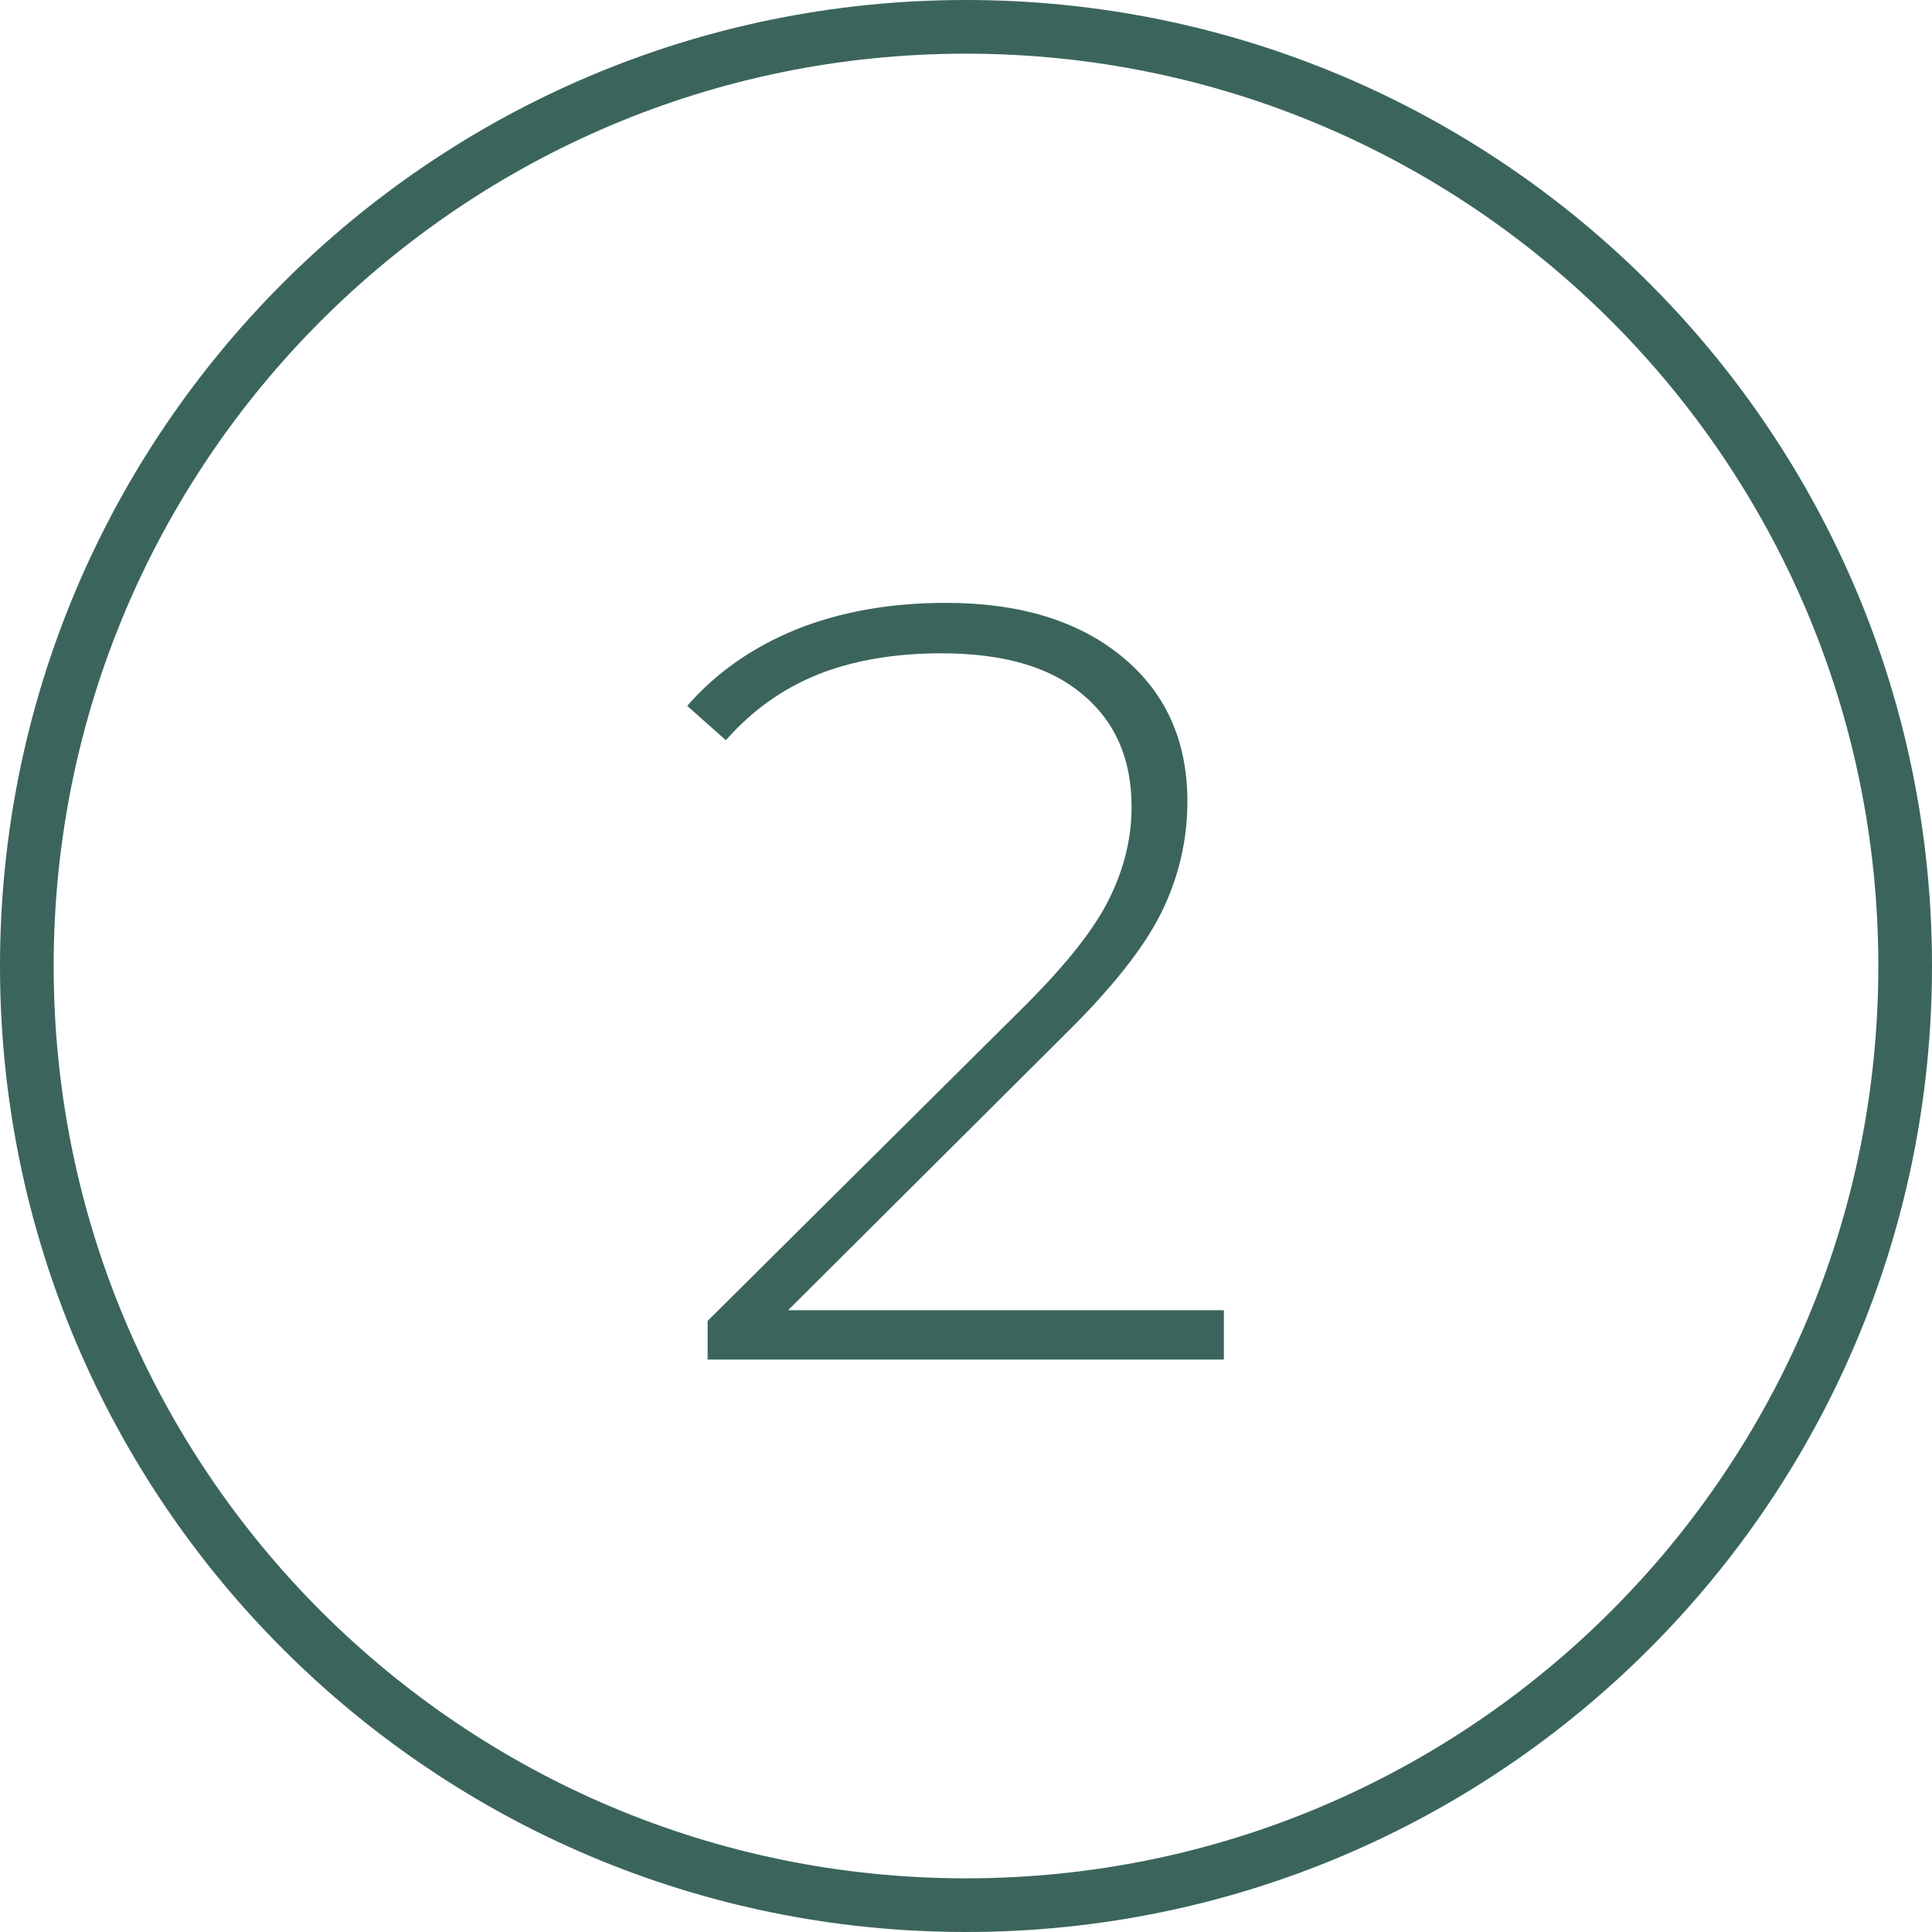
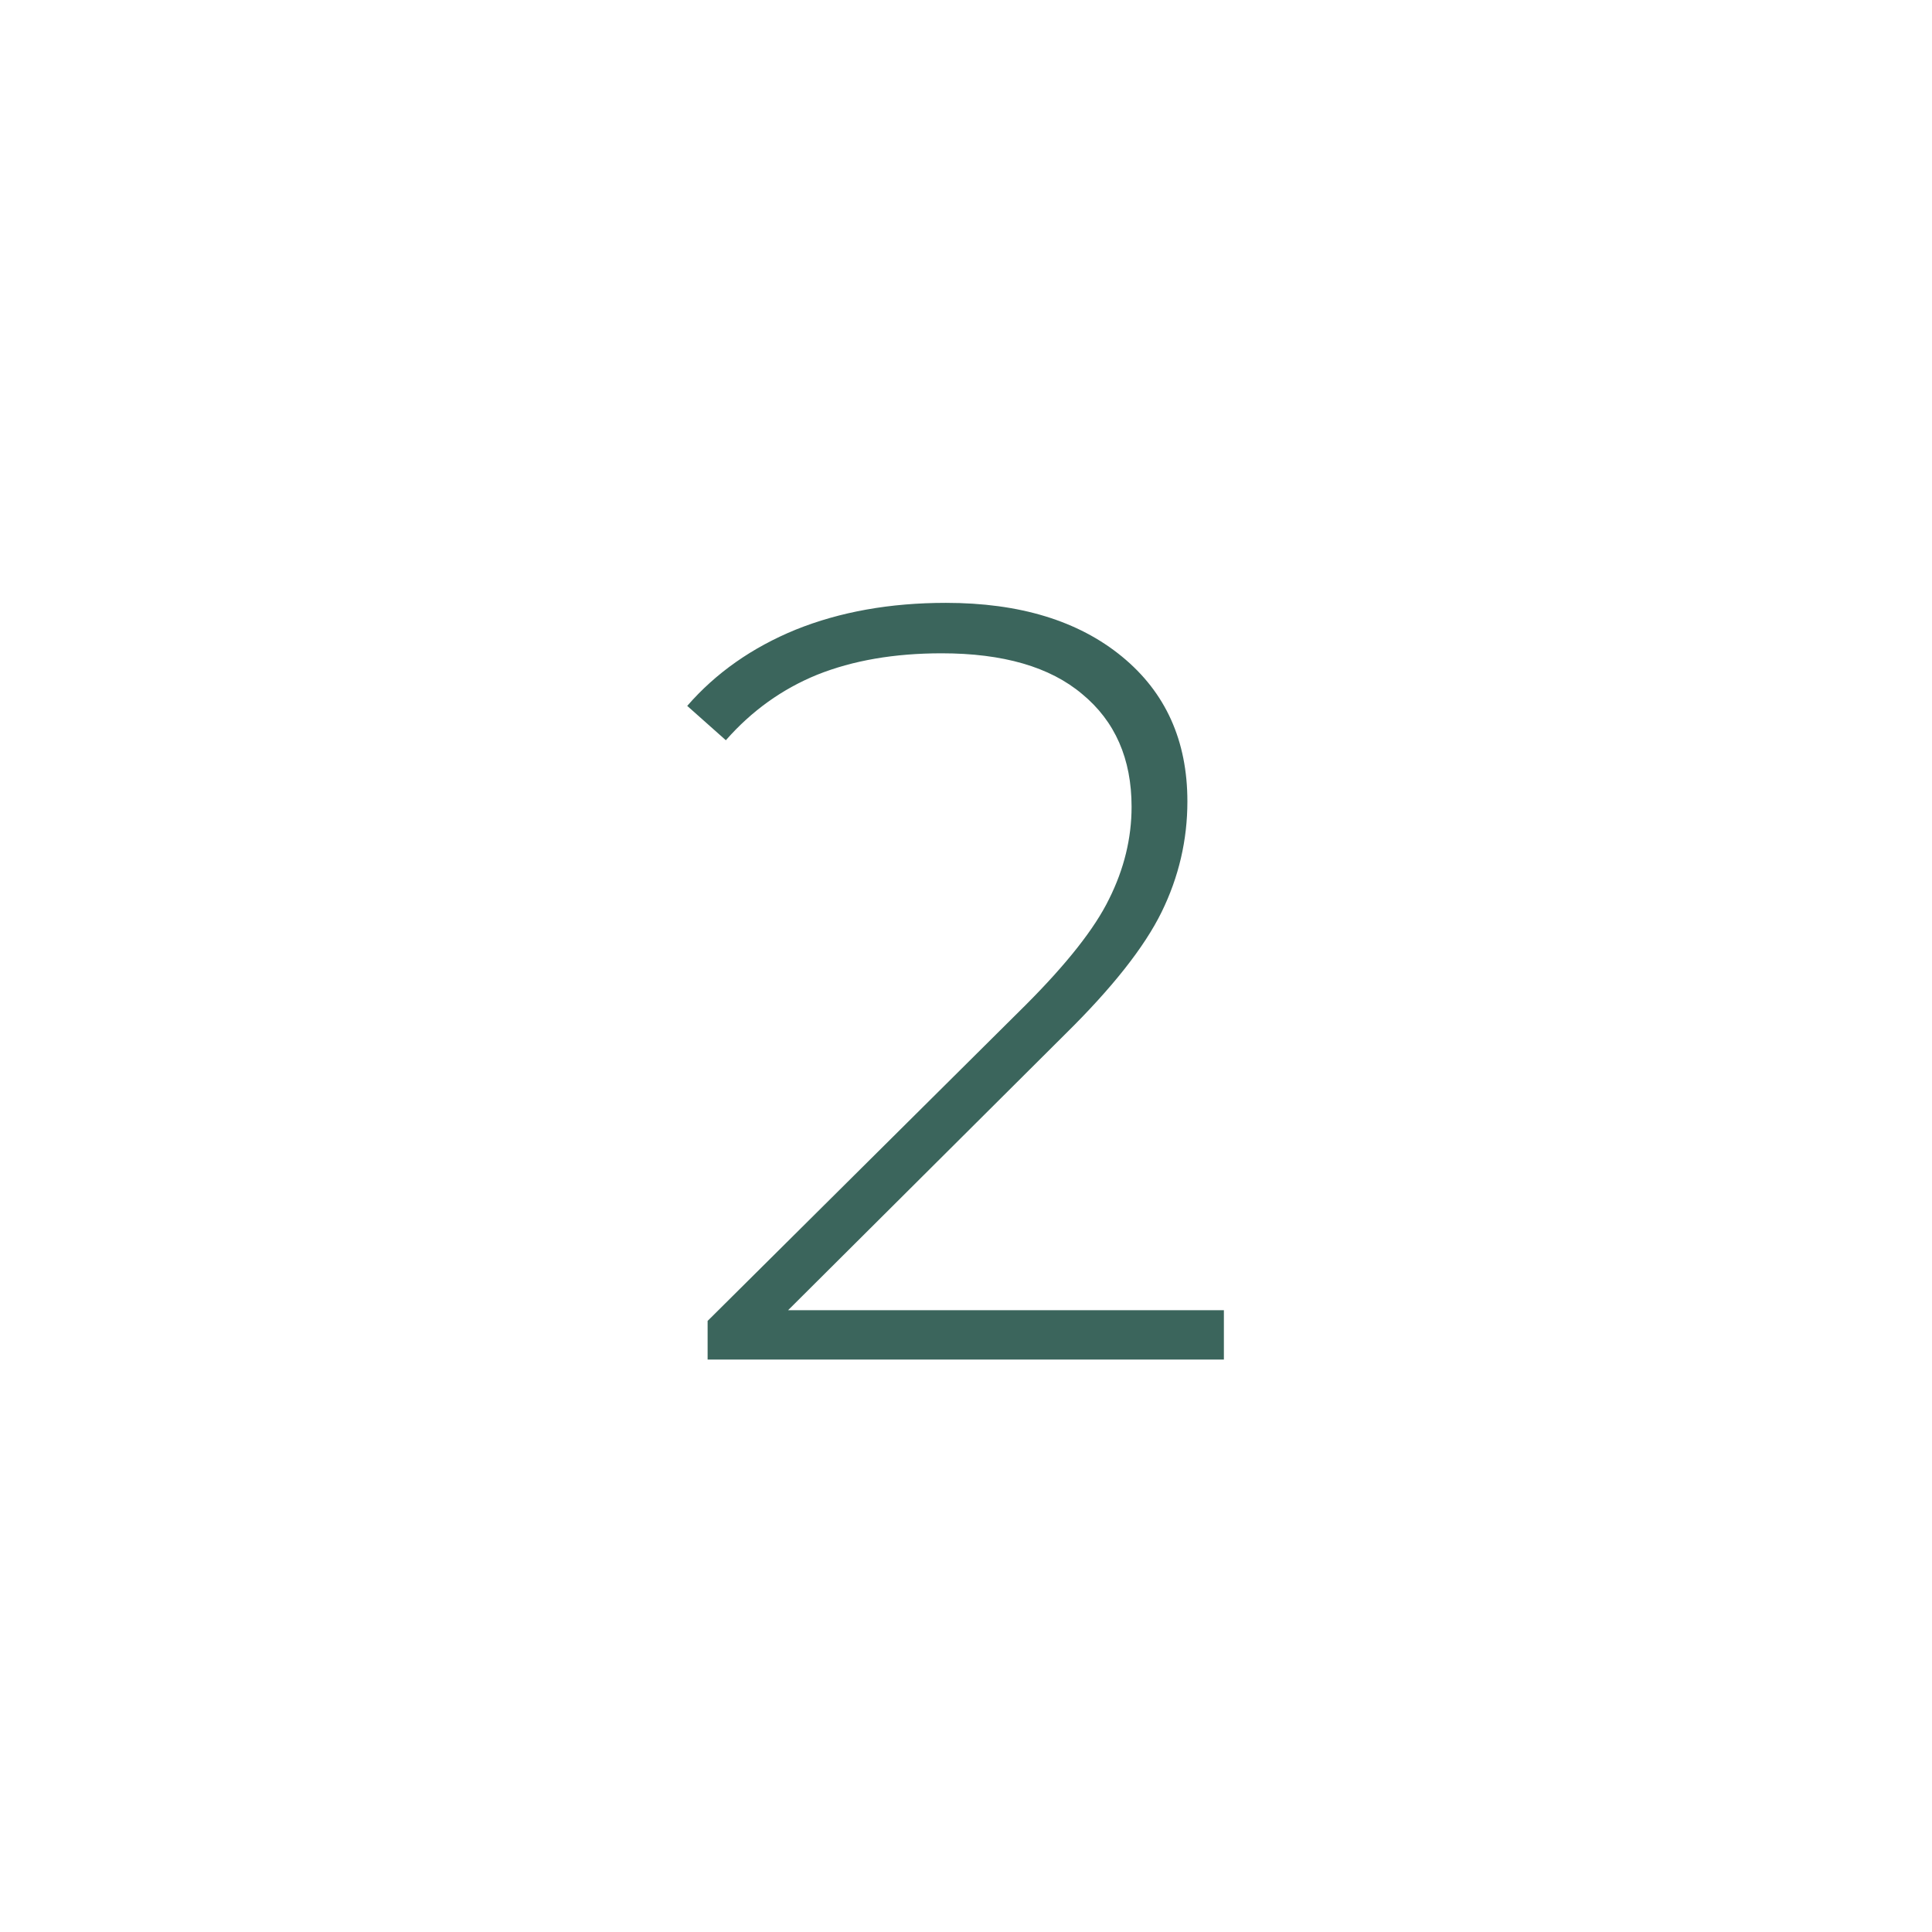
<svg xmlns="http://www.w3.org/2000/svg" width="108" height="108" viewBox="0 0 108 108" fill="none">
-   <path d="M54 106.5C82.995 106.5 106.5 82.995 106.5 54C106.5 25.005 82.995 1.5 54 1.5C25.005 1.5 1.5 25.005 1.5 54C1.5 82.995 25.005 106.5 54 106.5Z" stroke="#3B655C" stroke-width="3" />
  <path d="M68.416 73.24V76H39.556V73.84L57.316 56.2C59.636 53.88 61.196 51.9 61.996 50.26C62.836 48.58 63.256 46.86 63.256 45.1C63.256 42.42 62.336 40.32 60.496 38.8C58.696 37.28 56.076 36.52 52.636 36.52C49.996 36.52 47.676 36.92 45.676 37.72C43.716 38.52 42.016 39.74 40.576 41.38L38.416 39.46C40.016 37.62 42.036 36.2 44.476 35.2C46.956 34.2 49.756 33.7 52.876 33.7C56.996 33.7 60.276 34.7 62.716 36.7C65.156 38.7 66.376 41.4 66.376 44.8C66.376 46.96 65.896 49.02 64.936 50.98C63.976 52.94 62.176 55.22 59.536 57.82L44.056 73.24H68.416Z" fill="#3B655C" />
</svg>